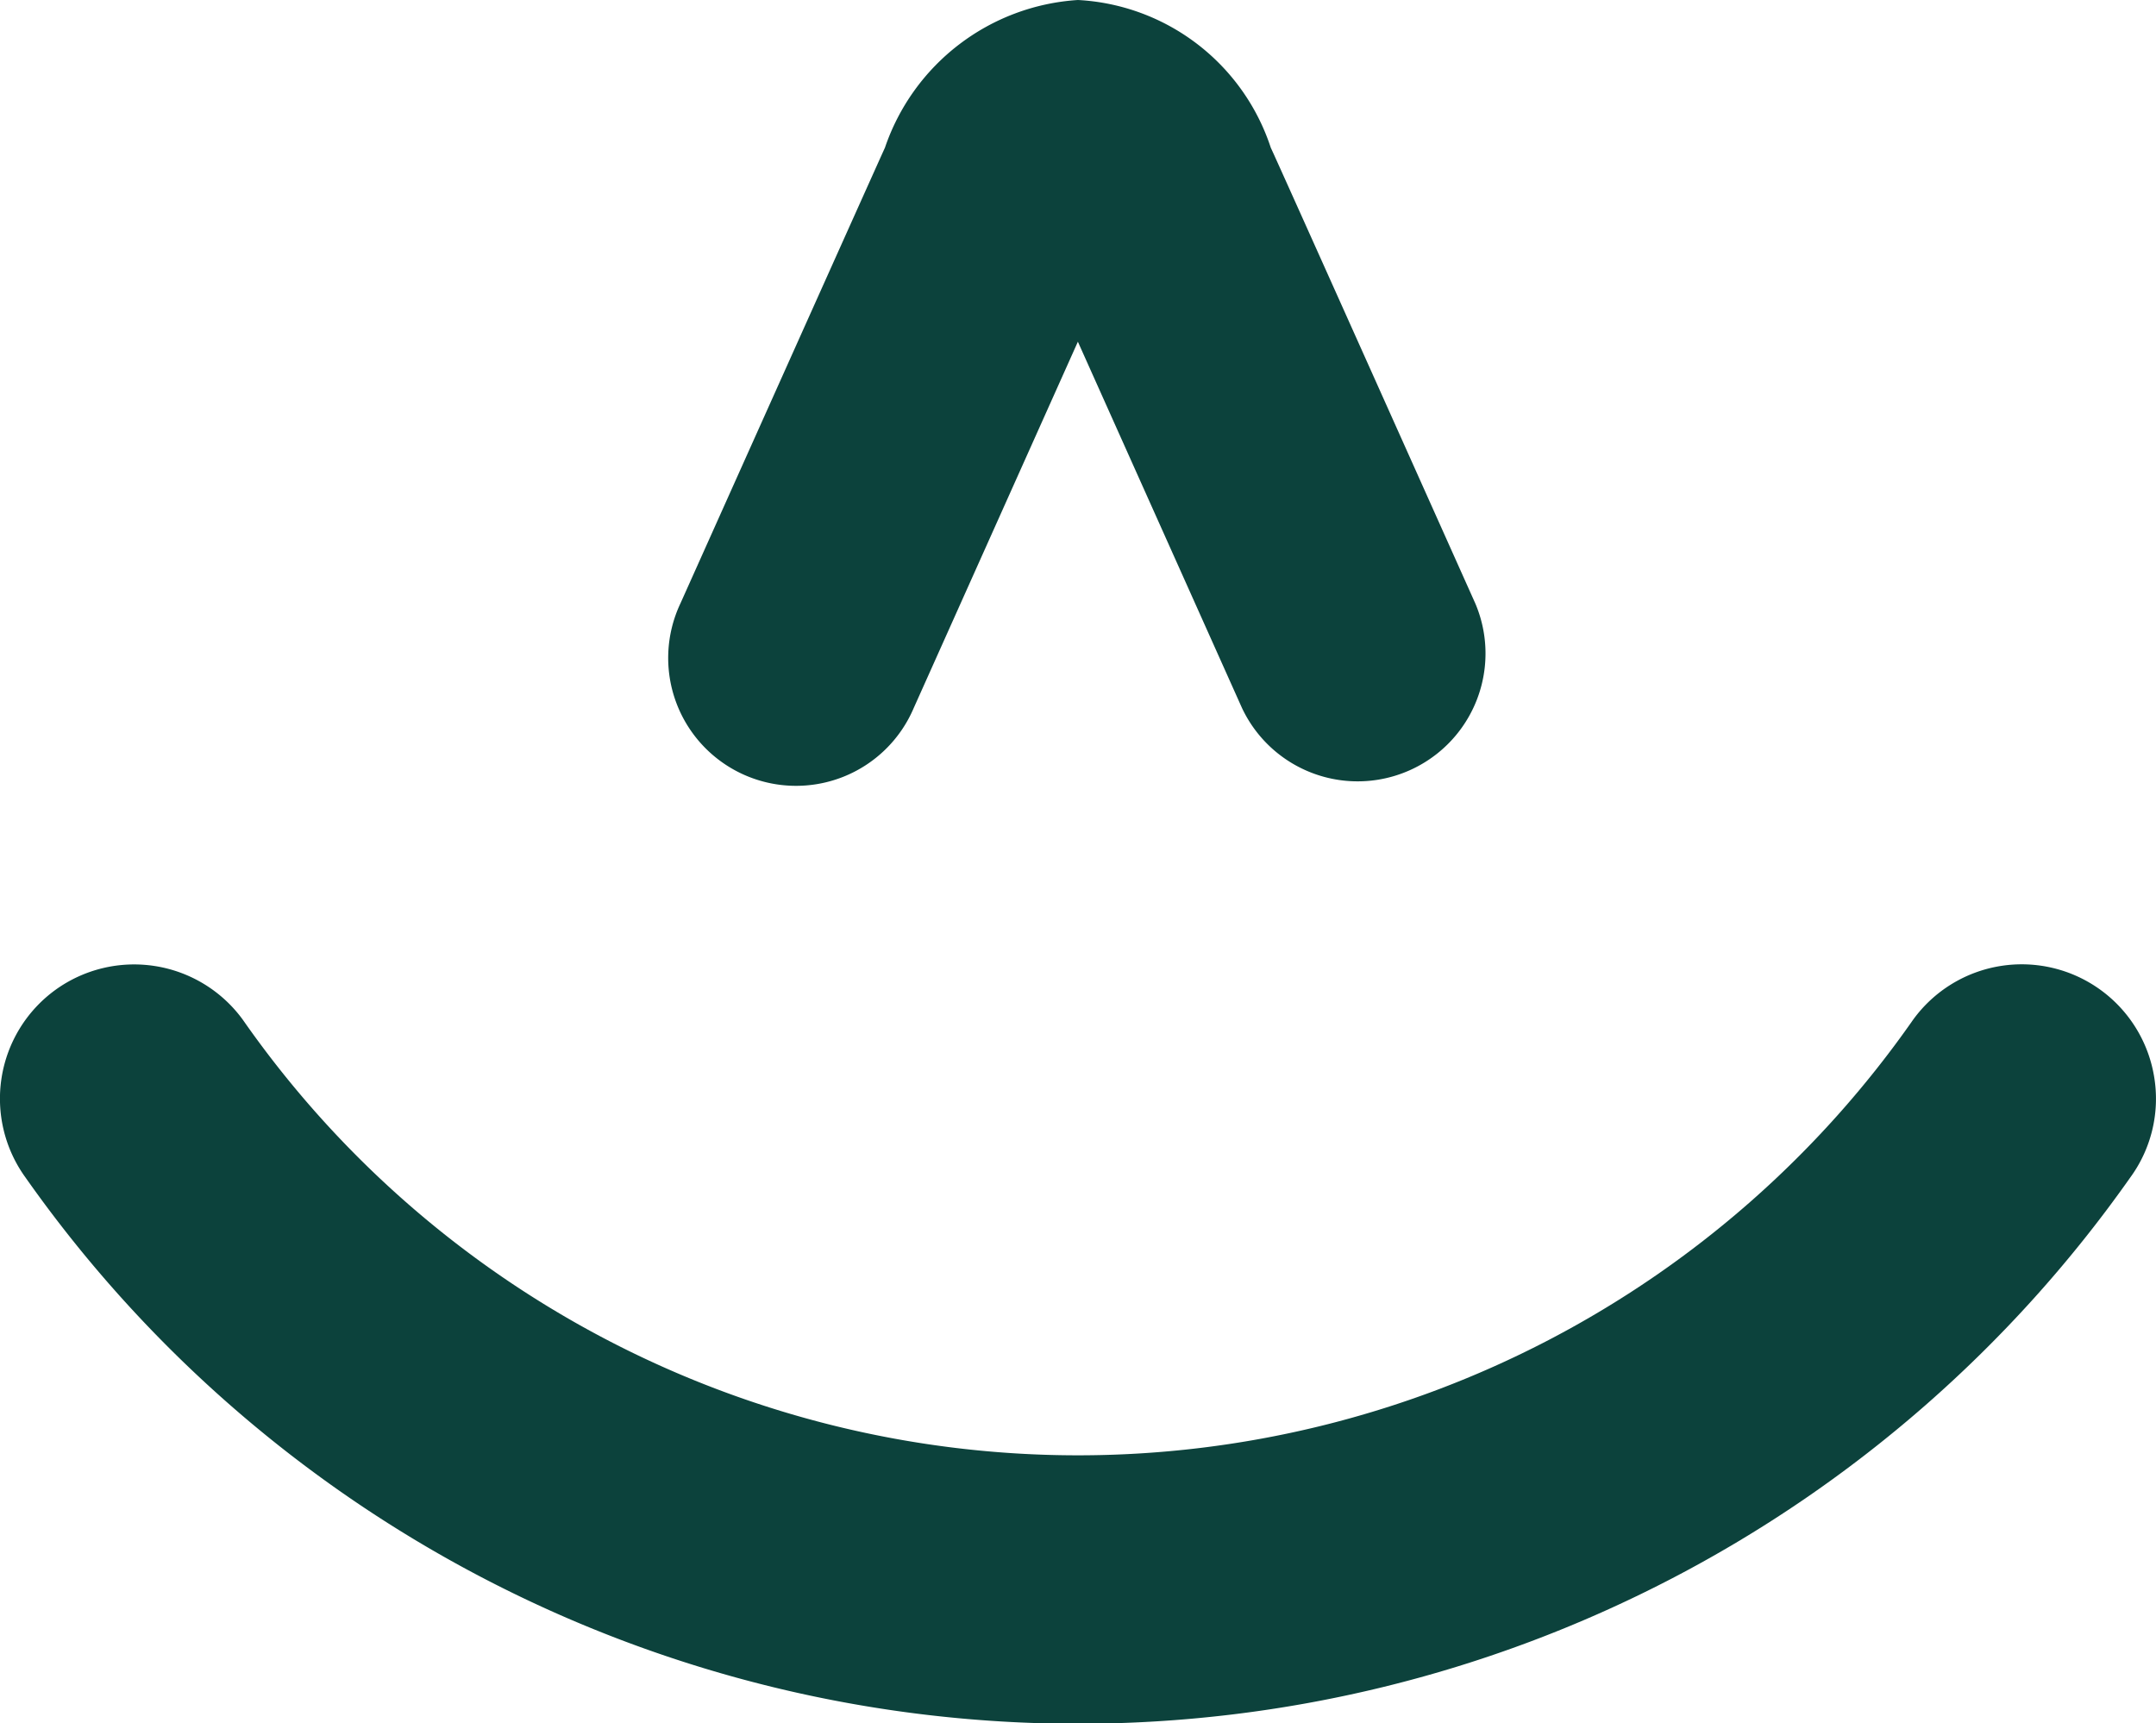
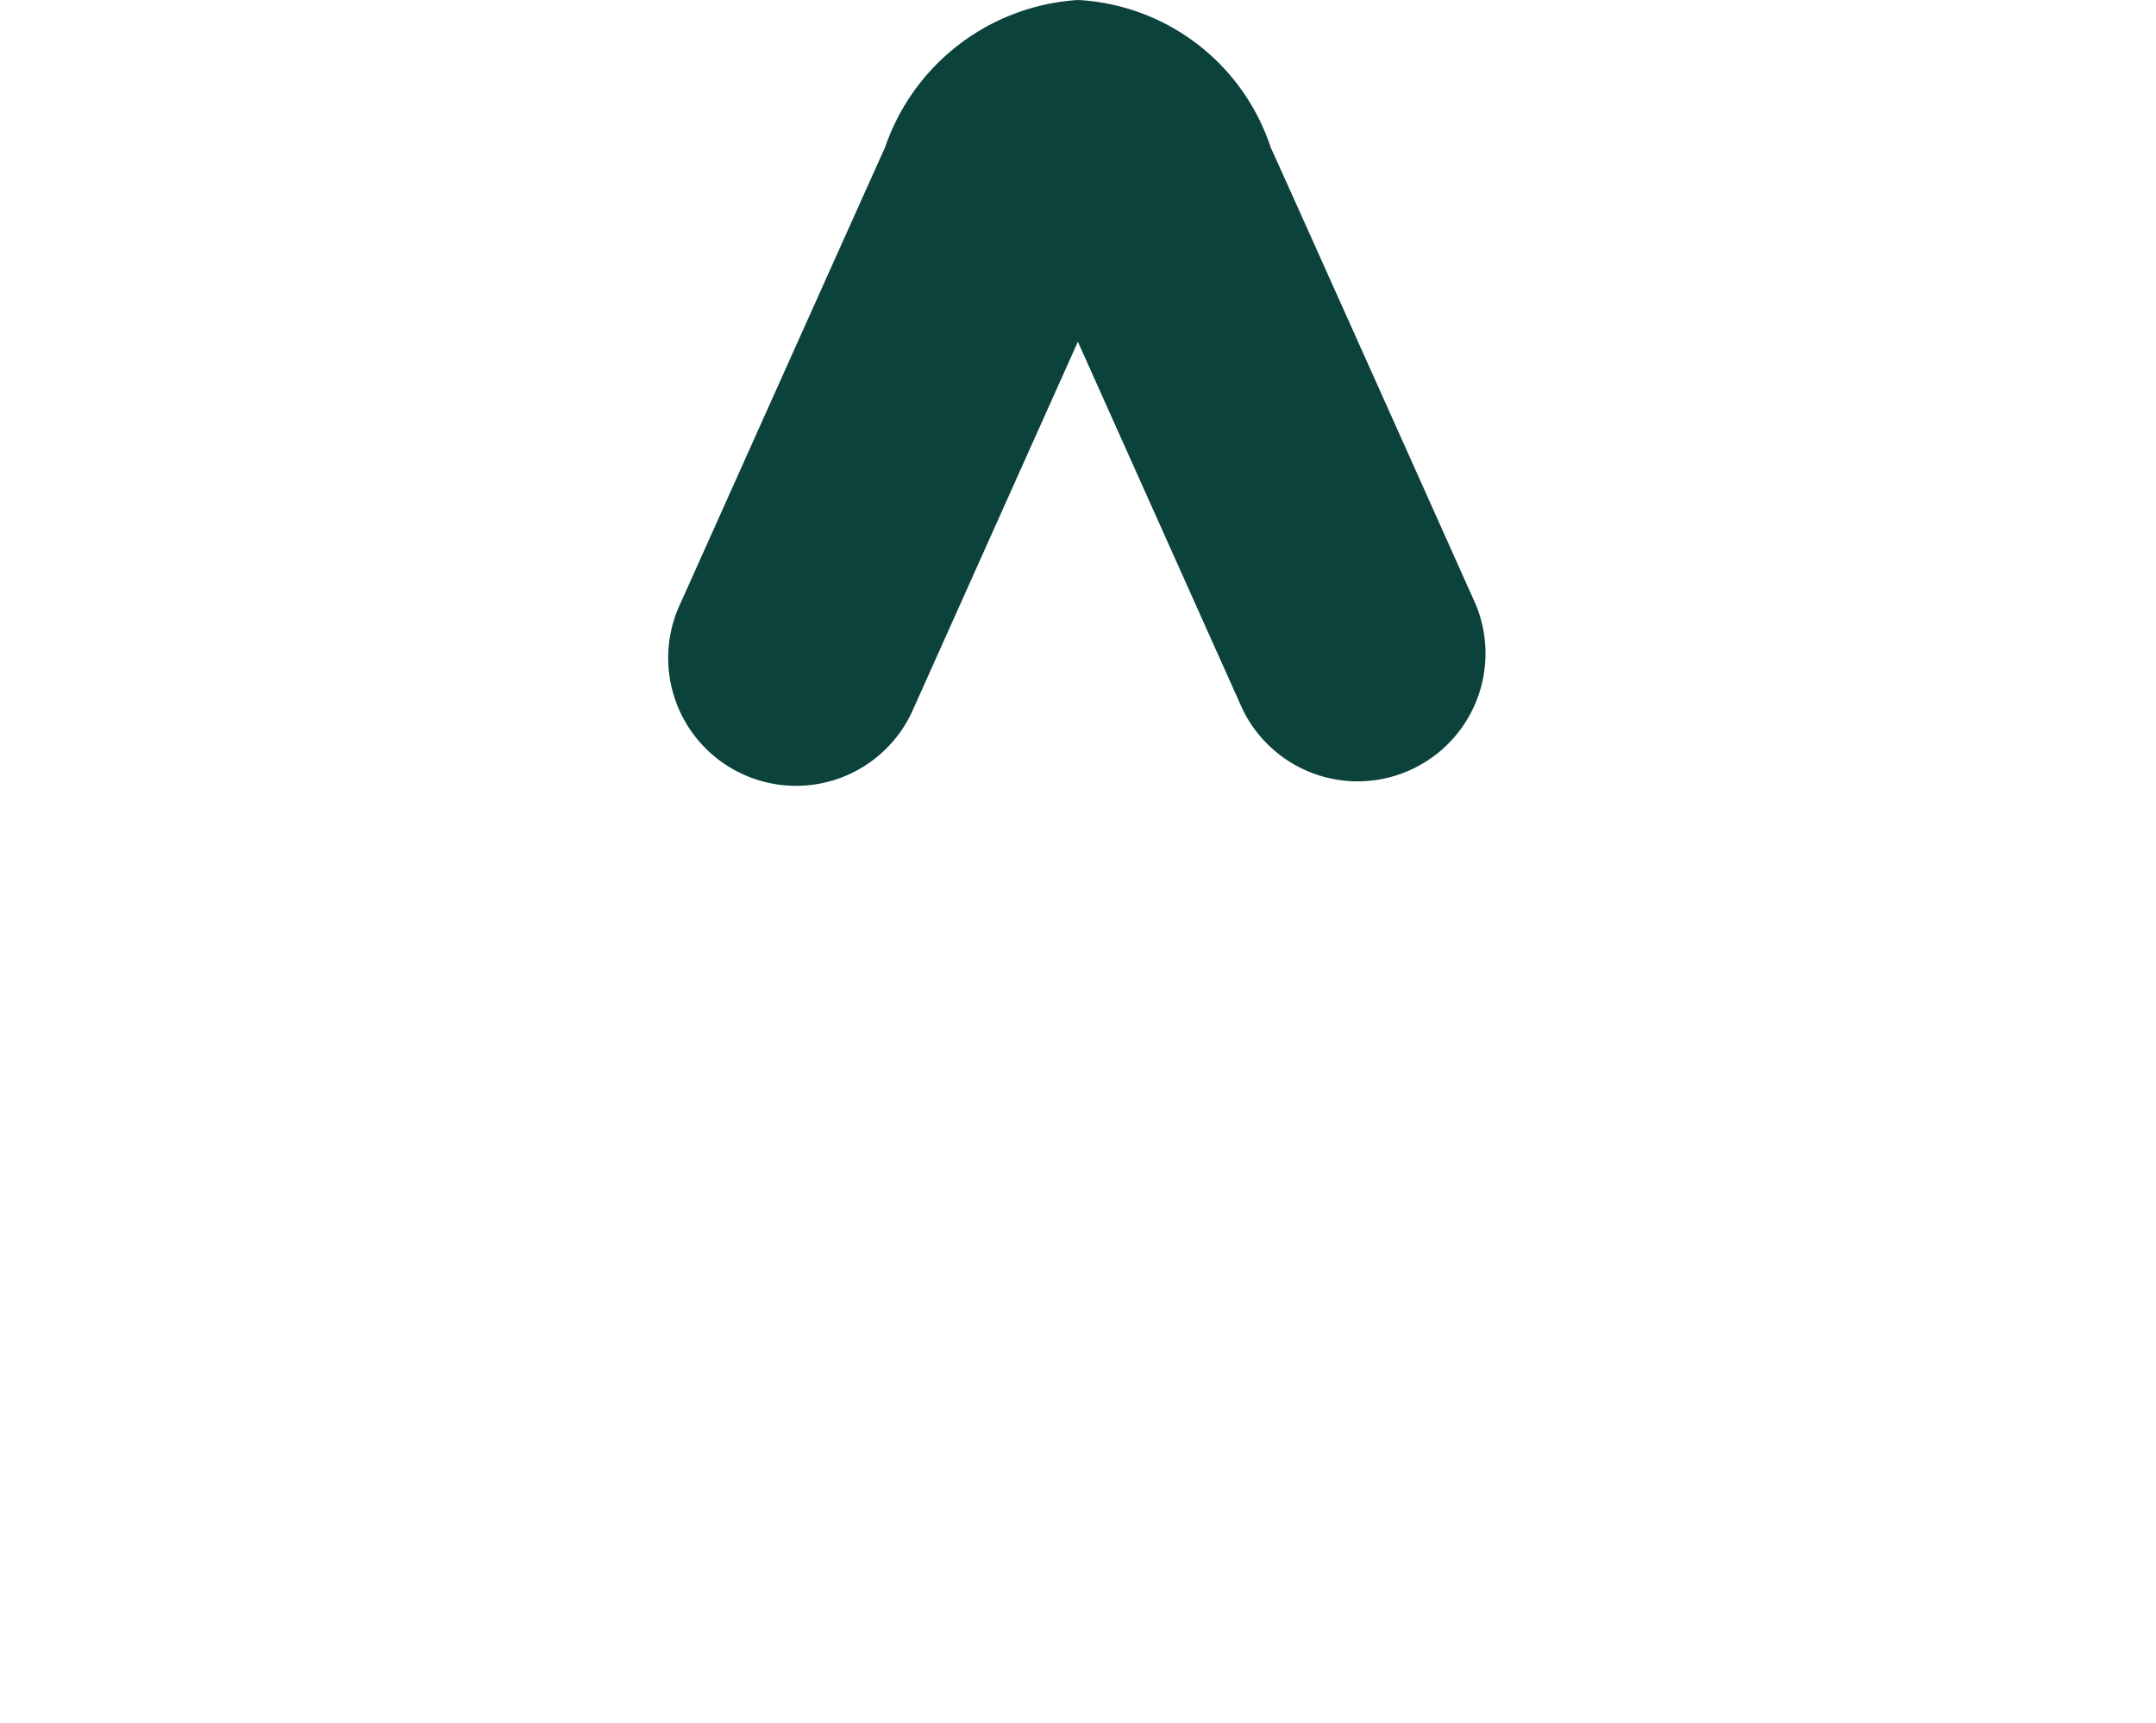
<svg xmlns="http://www.w3.org/2000/svg" width="26.271" height="21" viewBox="0 0 26.271 21">
  <defs>
    <clipPath id="yseo9xcfca">
      <path data-name="사각형 3462" style="fill:none" d="M0 0h26.271v21H0z" />
    </clipPath>
  </defs>
  <g data-name="그룹 3038" style="clip-path:url(#yseo9xcfca)">
    <path data-name="패스 8037" d="M22.561 1.8c.011-.03-2.492 5.553-2.492 5.553a1.558 1.558 0 1 0 2.843 1.274l2-4.463 2 4.464a1.558 1.558 0 0 0 2.843-1.274s-2.5-5.583-2.492-5.553A2.62 2.62 0 0 0 24.913 0a2.662 2.662 0 0 0-2.352 1.8" transform="translate(-11.778)" style="fill:#0c423c" />
-     <path data-name="패스 8038" d="M26.25 30.1a1.635 1.635 0 0 0-2.938-.706 12.409 12.409 0 0 1-20.354 0 1.638 1.638 0 0 0-2.285-.361 1.638 1.638 0 0 0-.362 2.285 15.68 15.68 0 0 0 25.646 0 1.625 1.625 0 0 0 .293-1.218" transform="translate(0 -16.969)" style="fill:#0c423c" />
  </g>
</svg>